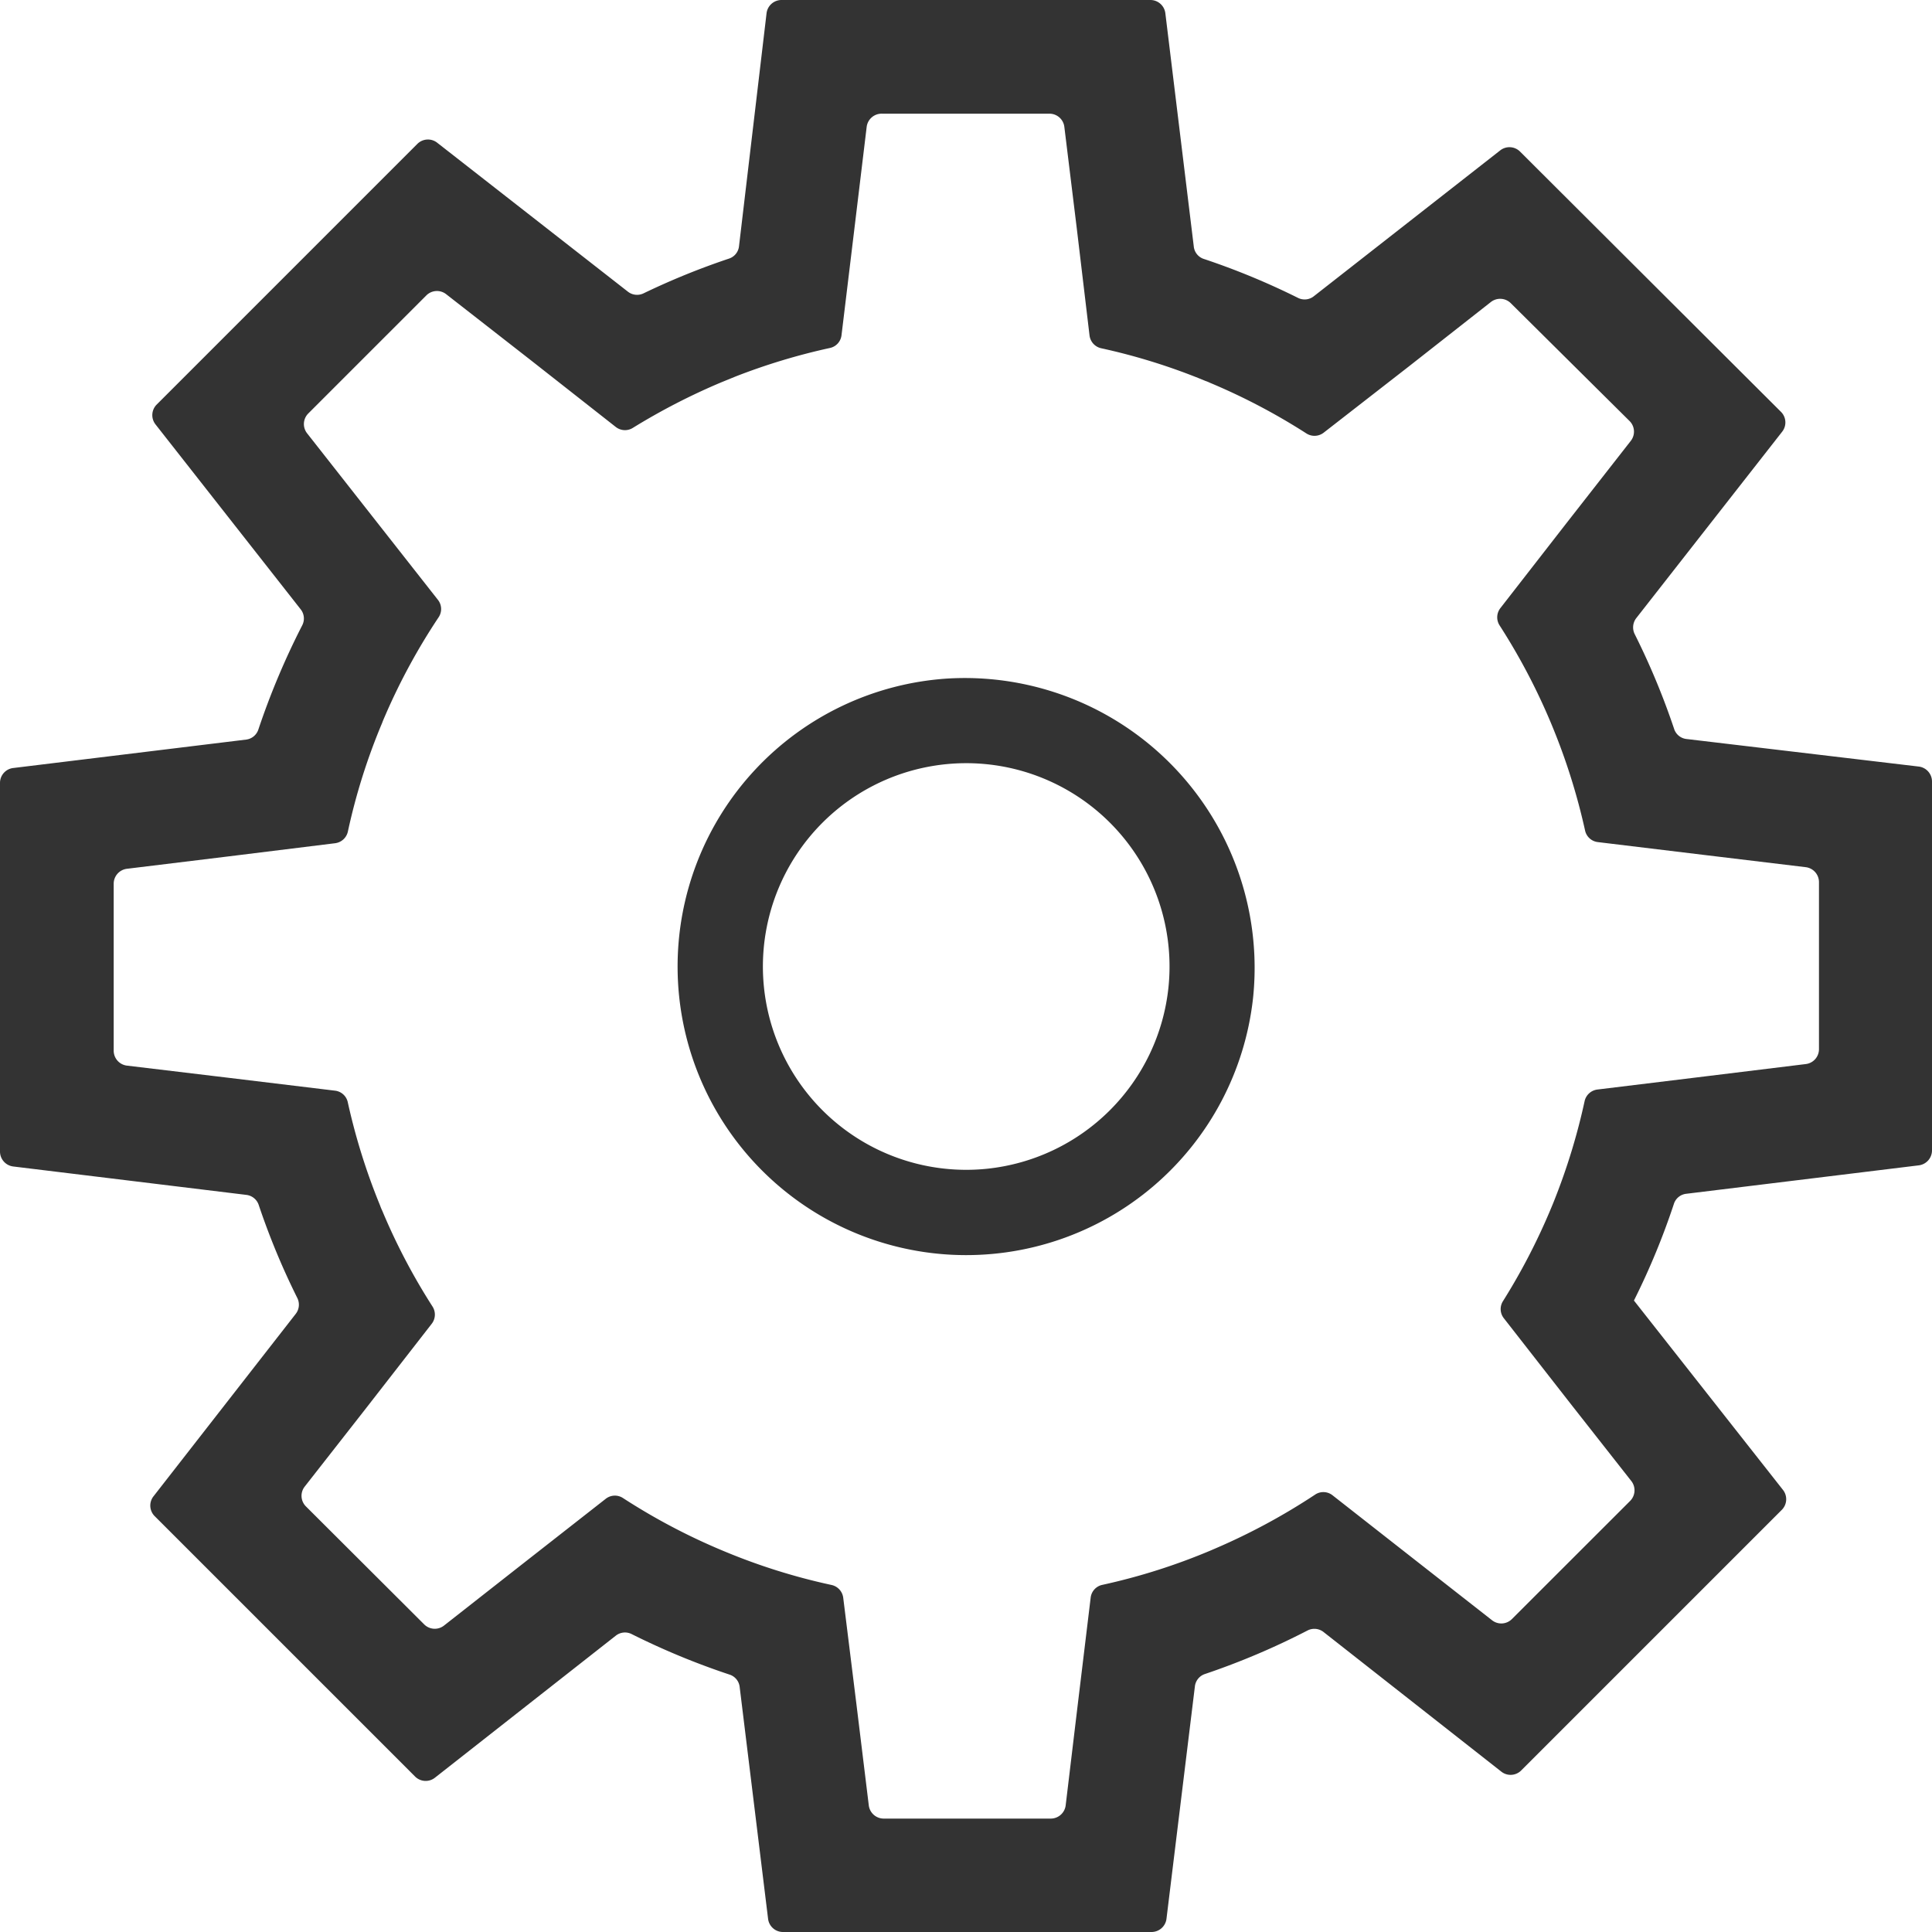
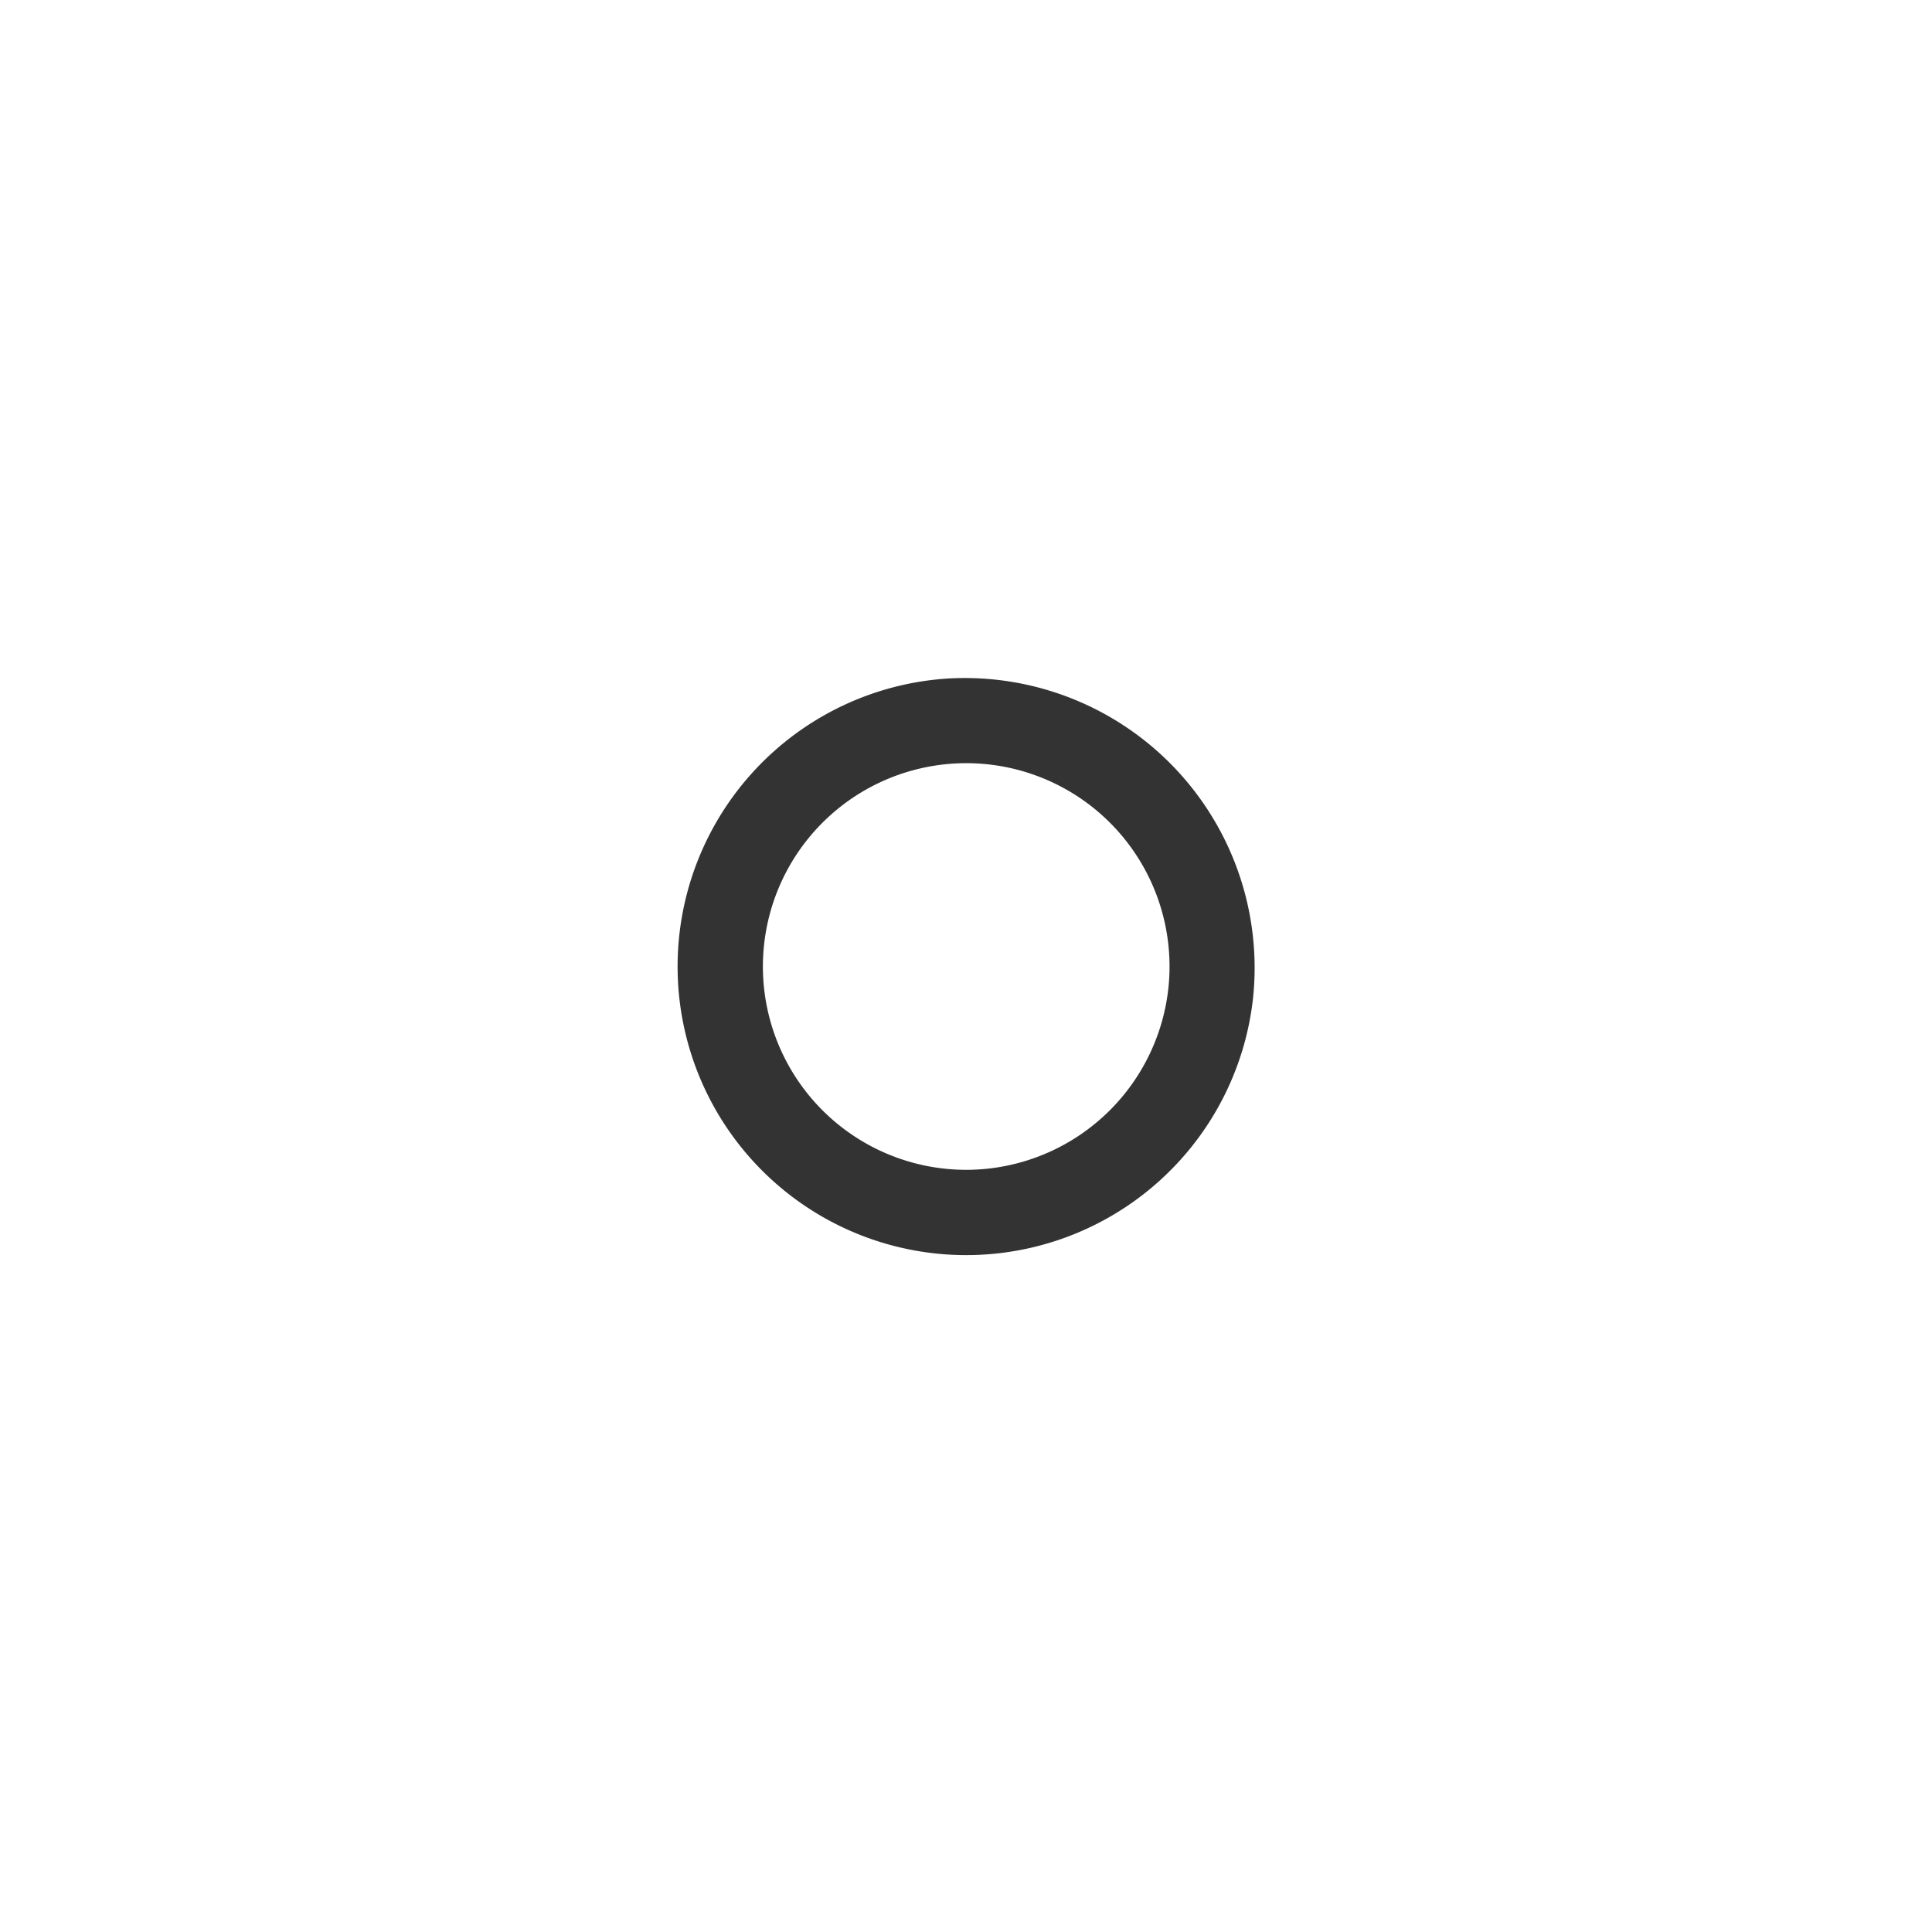
<svg xmlns="http://www.w3.org/2000/svg" viewBox="0 0 203.92 203.92">
  <defs>
    <style>.cls-1{fill:#333;}</style>
  </defs>
  <title>Recurso 2</title>
  <g id="Capa_2" data-name="Capa 2">
    <g id="Capa_1-2" data-name="Capa 1">
      <path class="cls-1" d="M100,71.62a30.46,30.46,0,1,0,32.26,33.7A30.59,30.59,0,0,0,100,71.62Zm4.18,51.74a21.46,21.46,0,1,1,19.15-19.15A21.49,21.49,0,0,1,104.18,123.36Z" />
-       <path class="cls-1" d="M178,126l24.53-3a1.59,1.59,0,0,0,1.39-1.57V82.48a1.59,1.59,0,0,0-1.39-1.57L178,78a1.55,1.55,0,0,1-1.3-1.07,77.17,77.17,0,0,0-4.16-10,1.6,1.6,0,0,1,.16-1.68l15.41-19.69a1.58,1.58,0,0,0-.13-2.09L160.44,16a1.58,1.58,0,0,0-2.09-.13L138.67,31.27a1.56,1.56,0,0,1-1.67.17,77,77,0,0,0-10-4.13A1.55,1.55,0,0,1,126,26L123,1.39A1.59,1.59,0,0,0,121.39,0H82.48a1.59,1.59,0,0,0-1.57,1.39L78,26a1.55,1.55,0,0,1-1.07,1.3,77.15,77.15,0,0,0-9,3.66,1.57,1.57,0,0,1-1.65-.17L46.14,15.06a1.58,1.58,0,0,0-2.09.13L16.54,42.7a1.58,1.58,0,0,0-.13,2.09L31.75,64.33A1.56,1.56,0,0,1,31.9,66a79.5,79.5,0,0,0-4.63,11A1.56,1.56,0,0,1,26,78.06l-24.58,3A1.58,1.58,0,0,0,0,82.64v38.91a1.59,1.59,0,0,0,1.39,1.57l24.62,3a1.57,1.57,0,0,1,1.3,1.07A76.85,76.85,0,0,0,31.38,137a1.58,1.58,0,0,1-.16,1.67l-15,19.24A1.58,1.58,0,0,0,16.3,160l27.51,27.51a1.58,1.58,0,0,0,2.09.13l19.1-15a1.56,1.56,0,0,1,1.68-.16A78.05,78.05,0,0,0,77,176.75a1.55,1.55,0,0,1,1.07,1.3l3,24.48a1.58,1.58,0,0,0,1.57,1.39h38.91a1.59,1.59,0,0,0,1.57-1.39l3-24.54a1.56,1.56,0,0,1,1.06-1.3A77.71,77.71,0,0,0,138,172.1a1.57,1.57,0,0,1,1.69.15L158.47,187a1.58,1.58,0,0,0,2.09-.13l27.51-27.51a1.59,1.59,0,0,0,.13-2.09l-15.74-20h0A76.36,76.36,0,0,0,176.7,127,1.55,1.55,0,0,1,178,126Zm-12.19,22.21,6.38,8.12a1.59,1.59,0,0,1-.13,2.09l-12.48,12.47a1.58,1.58,0,0,1-2.09.13l-7.92-6.2-8.93-7a1.56,1.56,0,0,0-1.84-.06,66.88,66.88,0,0,1-10.48,5.66l-.51.22a65.09,65.09,0,0,1-11.46,3.64,1.56,1.56,0,0,0-1.23,1.34l-1.37,11.34-1.27,10.6a1.59,1.59,0,0,1-1.57,1.39H93.27a1.59,1.59,0,0,1-1.57-1.39L90.41,180,89,168.63a1.58,1.58,0,0,0-1.24-1.34,64.94,64.94,0,0,1-11.43-3.6l0,0v0a66.13,66.13,0,0,1-10.57-5.57,1.56,1.56,0,0,0-1.83.08l-8.94,7-8.13,6.38a1.58,1.58,0,0,1-2.09-.13L32.29,159a1.58,1.58,0,0,1-.13-2.09l6.41-8.19,7-9a1.58,1.58,0,0,0,.08-1.82,65.56,65.56,0,0,1-5.3-10.1,5.89,5.89,0,0,1-.24-.58,66.31,66.31,0,0,1-3.4-10.87,1.56,1.56,0,0,0-1.34-1.23l-11.33-1.37-10.68-1.28A1.59,1.59,0,0,1,12,110.91V93.27a1.59,1.59,0,0,1,1.39-1.57l10.66-1.3L35.38,89a1.58,1.58,0,0,0,1.34-1.24,64.84,64.84,0,0,1,3.62-11.47c.08-.22.18-.45.28-.68a65.81,65.81,0,0,1,5.67-10.45,1.56,1.56,0,0,0-.07-1.85l-7-8.91-6.81-8.67a1.58,1.58,0,0,1,.13-2.09L45,31.18a1.58,1.58,0,0,1,2.09-.13L56,38l9,7.07a1.57,1.57,0,0,0,1.8.09,68,68,0,0,1,9.34-4.81l1.52-.62a66.28,66.28,0,0,1,9.93-3,1.56,1.56,0,0,0,1.23-1.34l1.37-11.33,1.29-10.7A1.59,1.59,0,0,1,93.13,12h17.64a1.58,1.58,0,0,1,1.57,1.39l1.31,10.69L115,35.42a1.58,1.58,0,0,0,1.24,1.34,65,65,0,0,1,11,3.45,3.38,3.38,0,0,1,.44.18,66.13,66.13,0,0,1,10.21,5.36,1.58,1.58,0,0,0,1.82-.08l9-7,8.66-6.8a1.59,1.59,0,0,1,2.09.13L172,44.44a1.58,1.58,0,0,1,.13,2.09l-6.77,8.66-7,9a1.58,1.58,0,0,0-.08,1.82,66.49,66.49,0,0,1,5.39,10.23l.17.41a66.48,66.48,0,0,1,3.46,11,1.56,1.56,0,0,0,1.34,1.23l11.33,1.37,10.63,1.28a1.59,1.59,0,0,1,1.39,1.57v17.64a1.58,1.58,0,0,1-1.39,1.57l-10.61,1.3L168.59,115a1.58,1.58,0,0,0-1.34,1.24,66.45,66.45,0,0,1-3.14,10.31c-.15.39-.31.77-.47,1.15a66.48,66.48,0,0,1-5,9.63,1.56,1.56,0,0,0,.09,1.81Z" />
    </g>
  </g>
</svg>